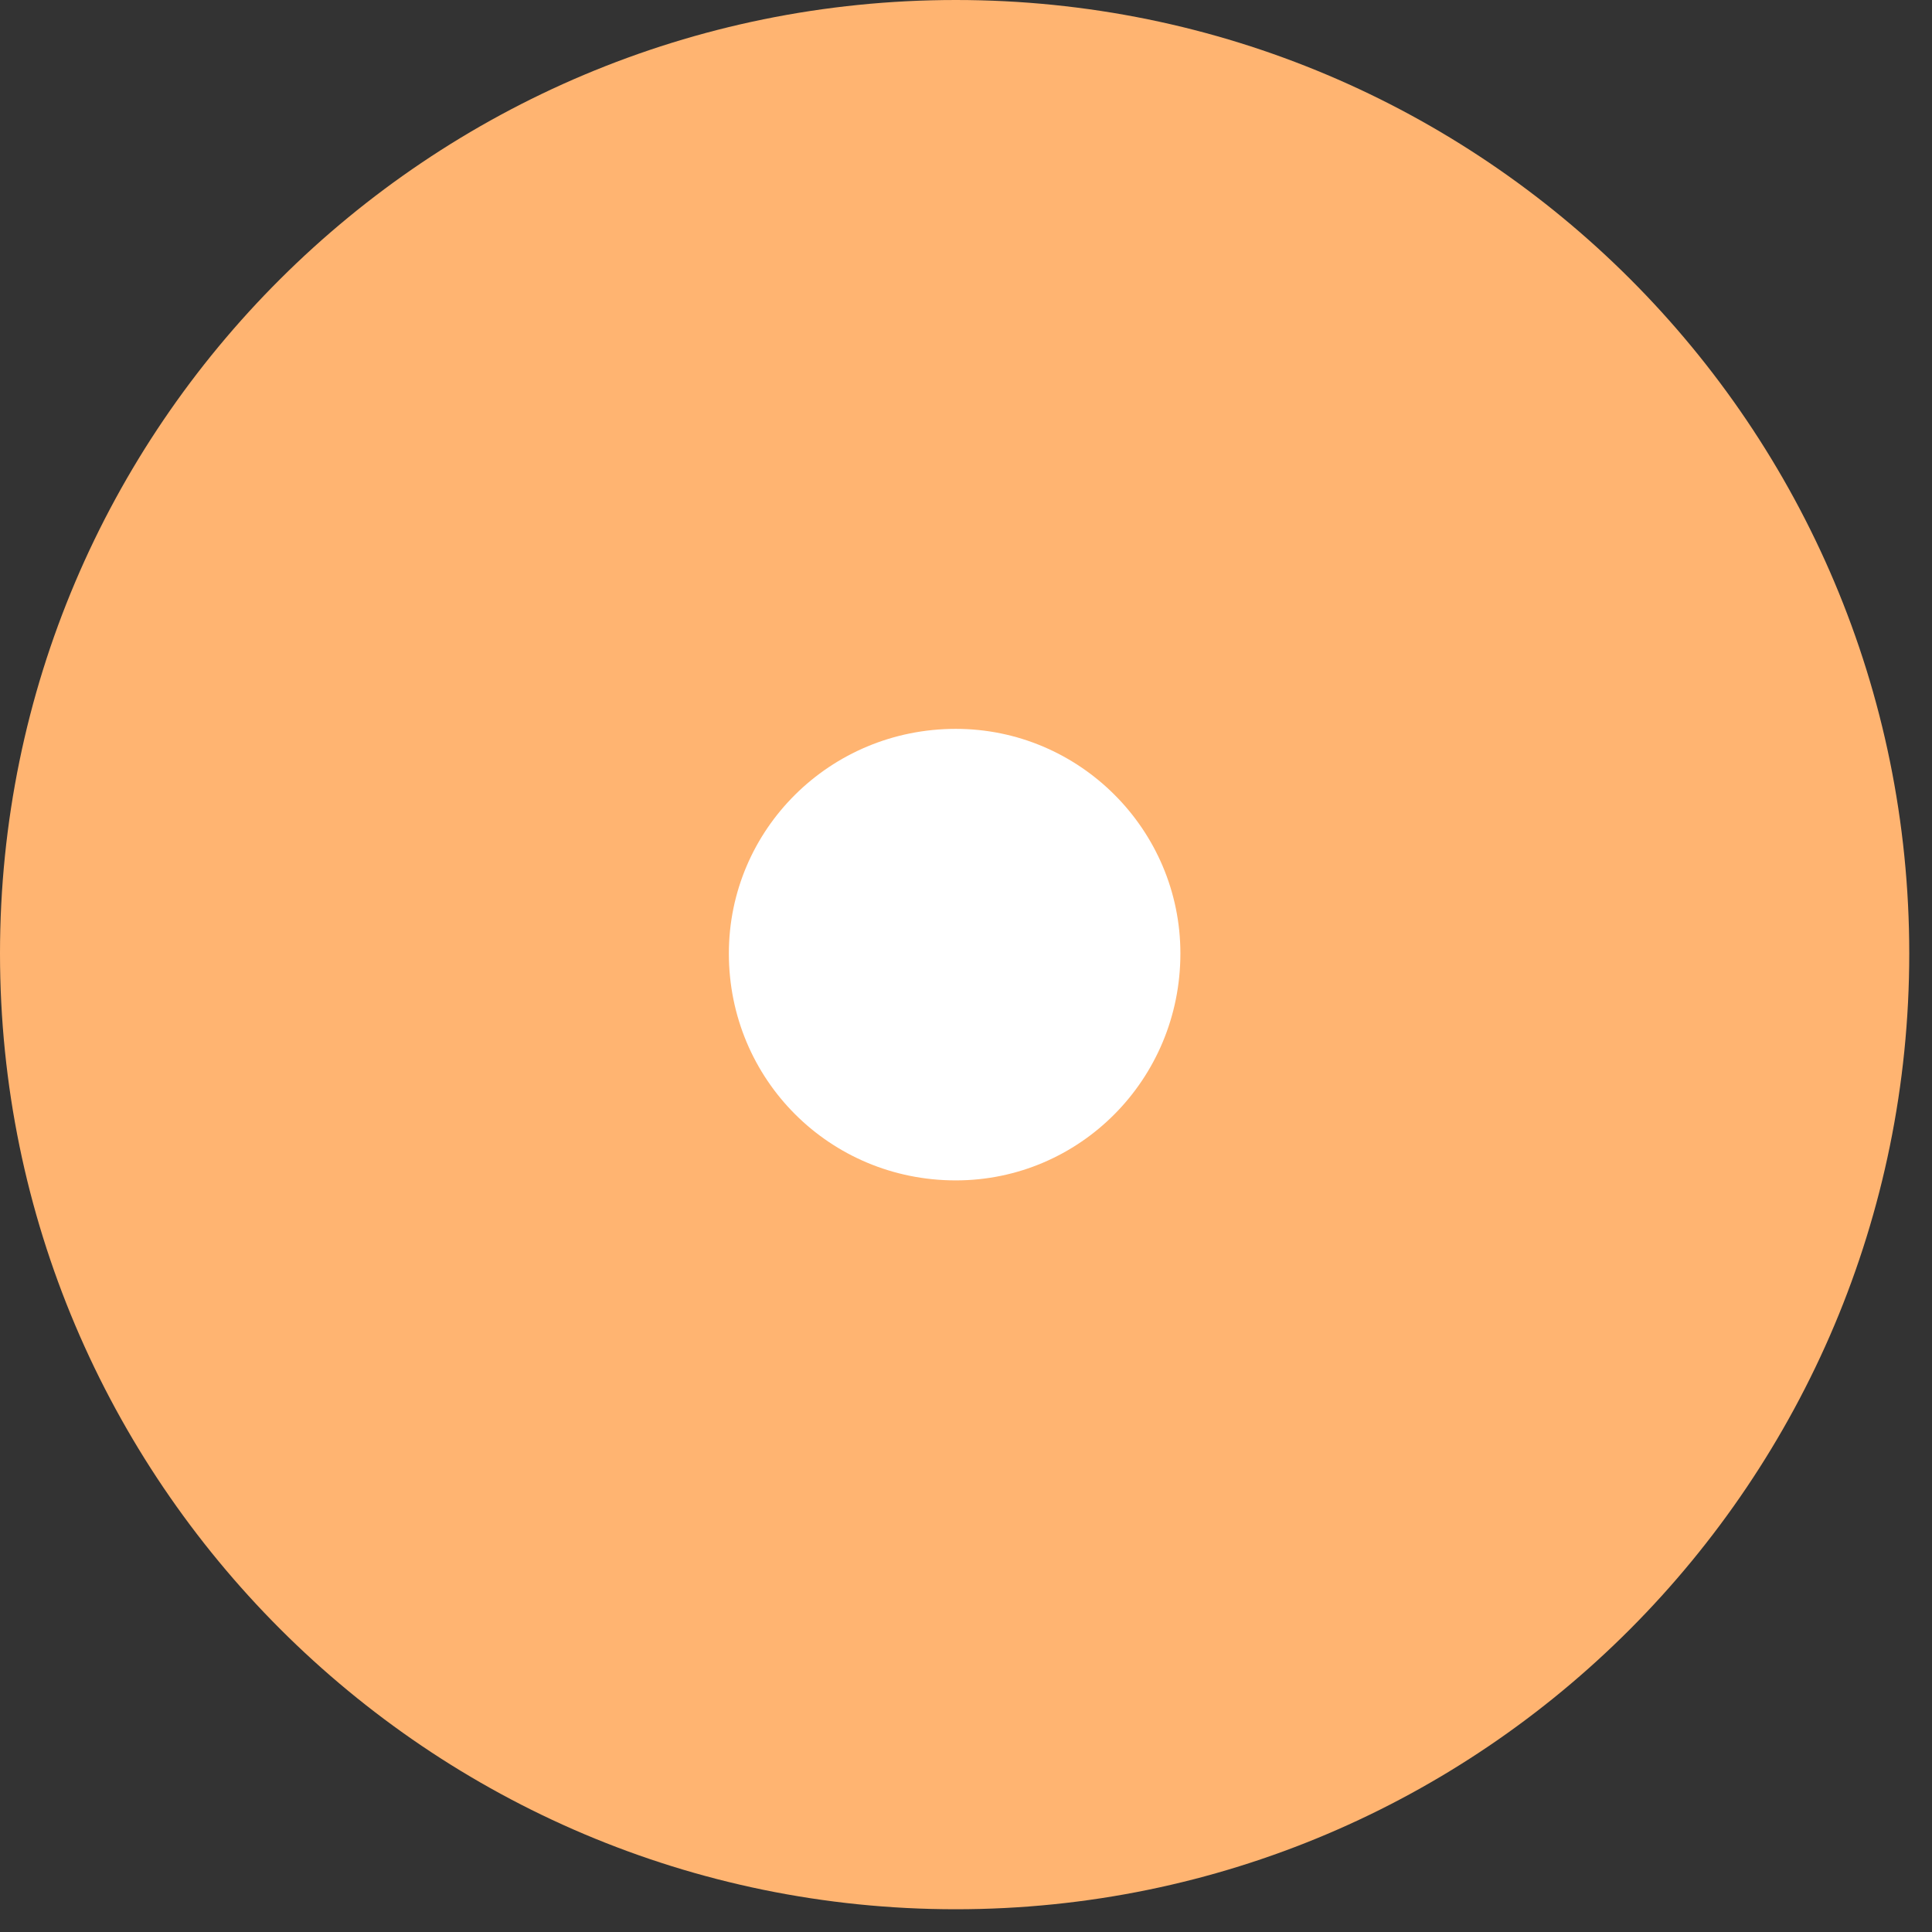
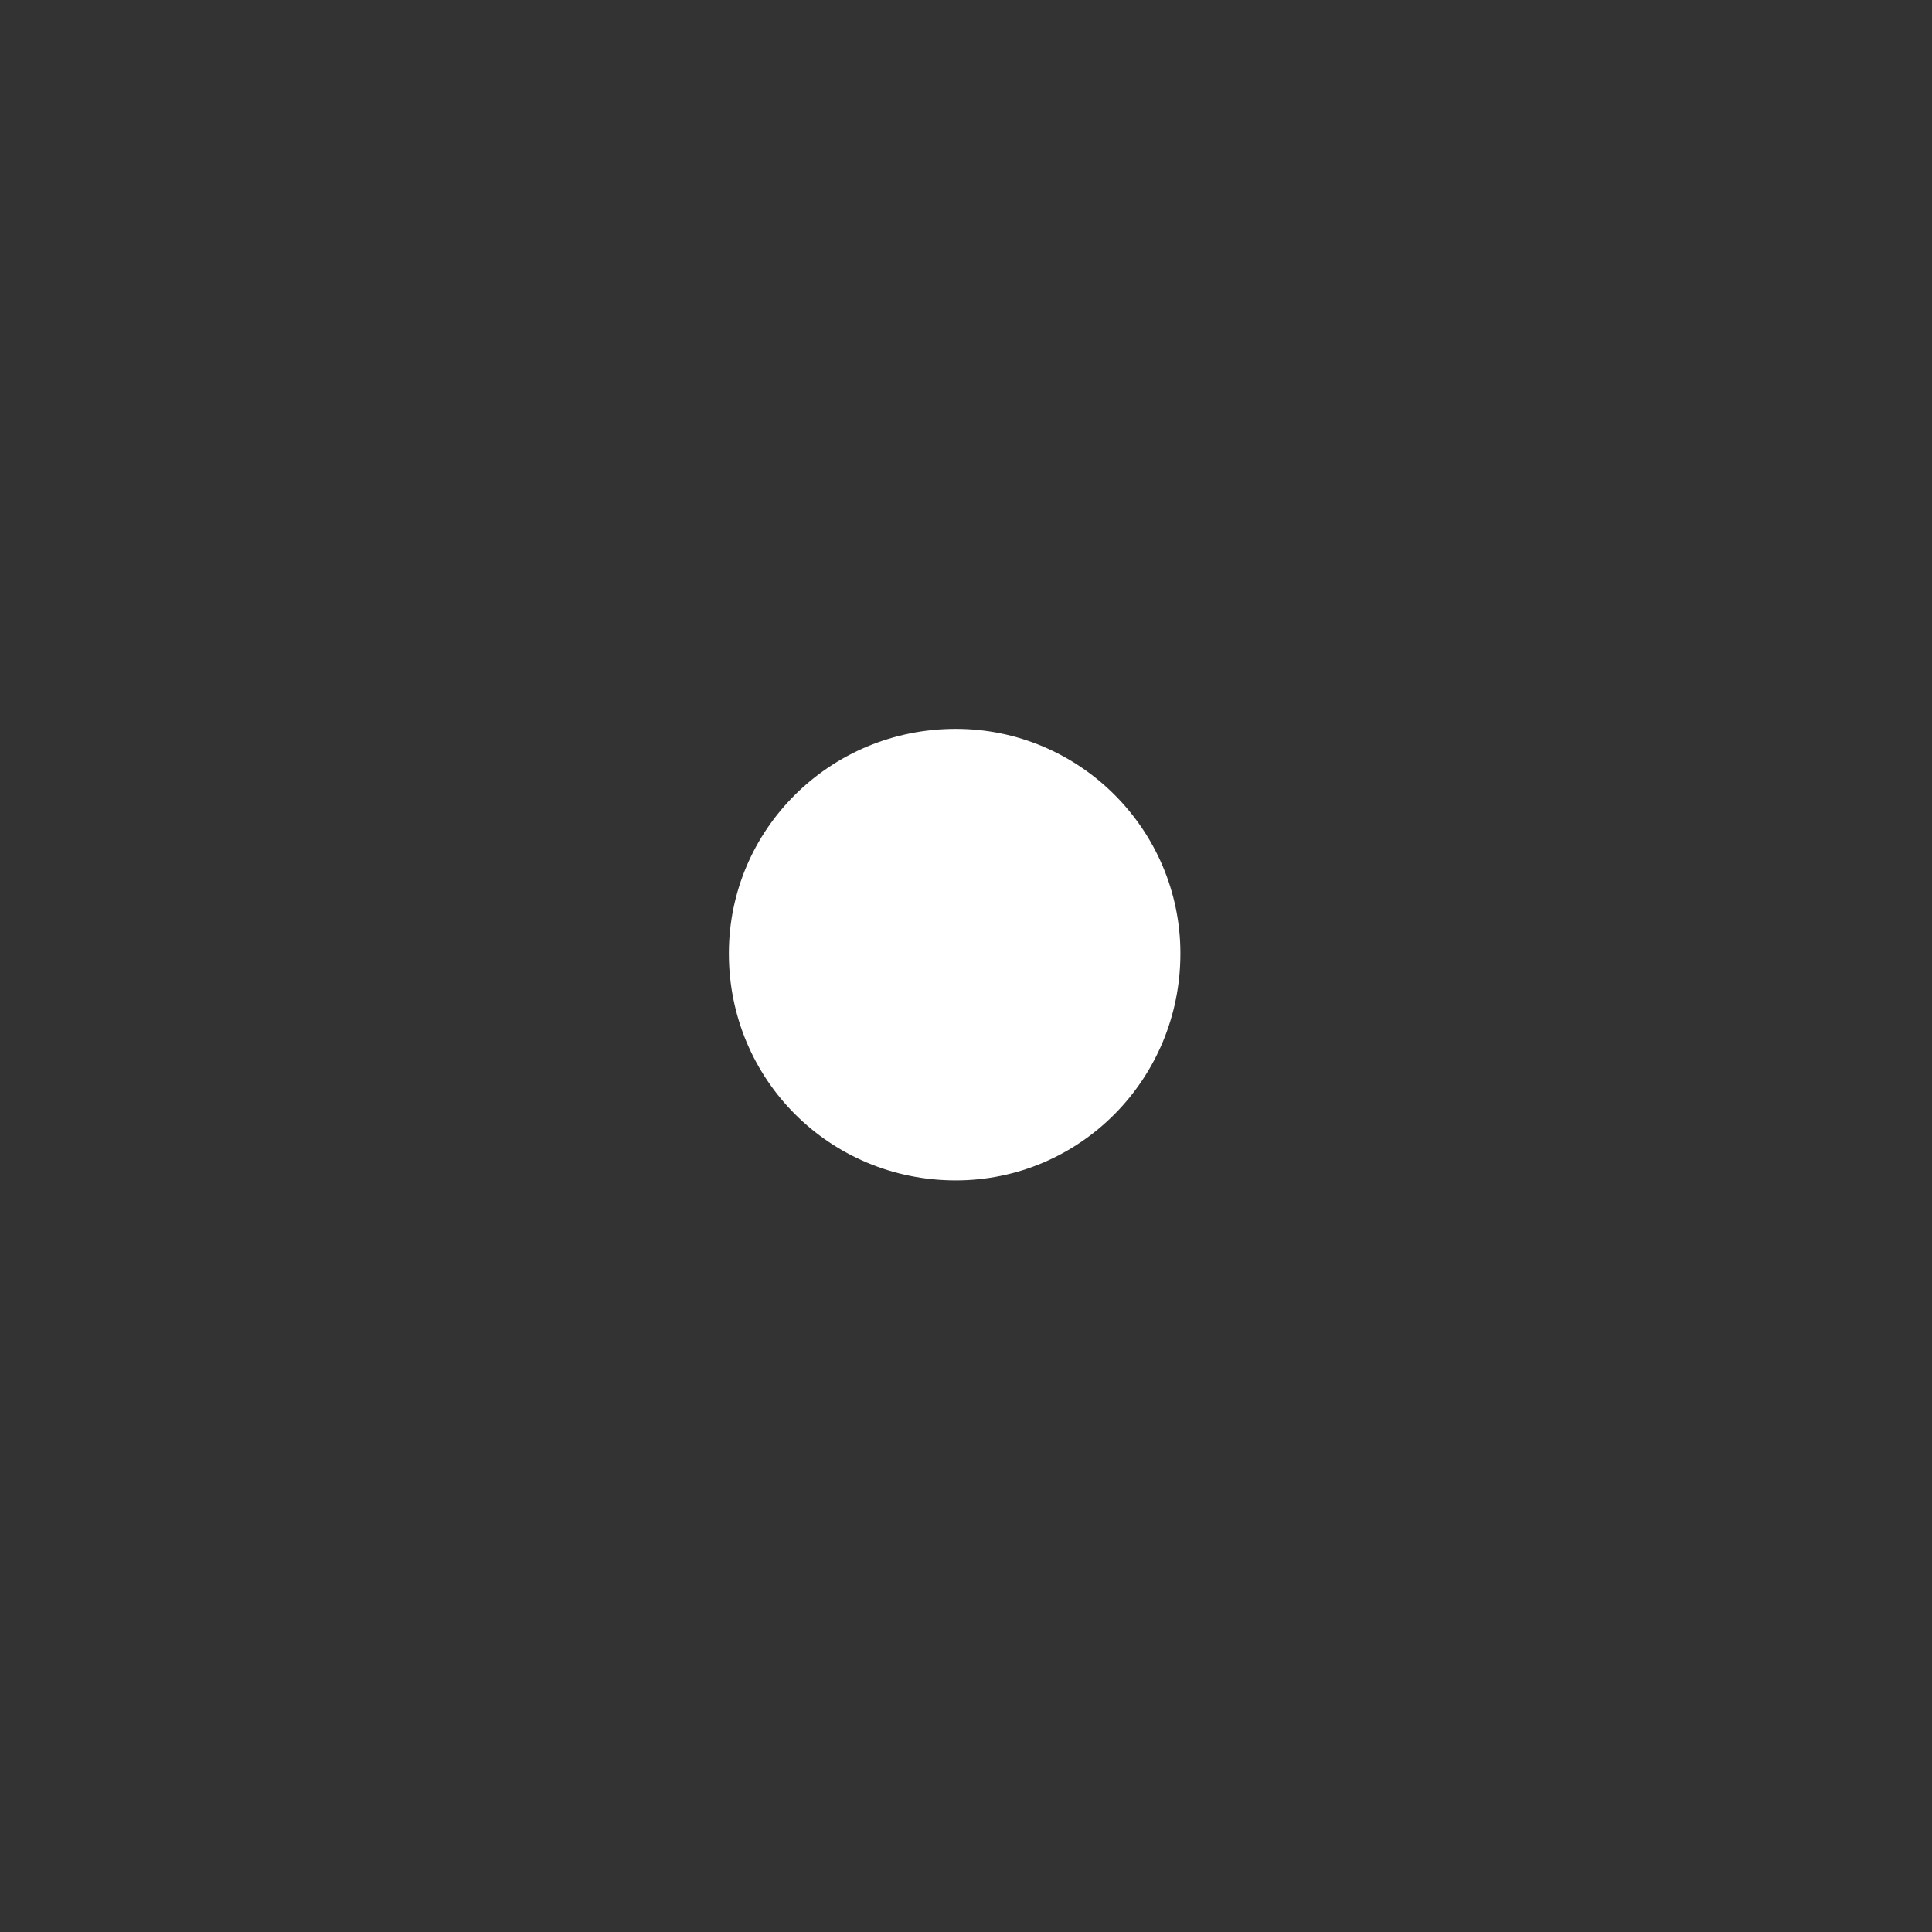
<svg xmlns="http://www.w3.org/2000/svg" width="66" height="66" viewBox="0 0 66 66" fill="none">
  <rect x="0" y="0" width="66" height="66" fill="#333333" stroke="none" />
-   <path d="M32.651 0C14.642 0 0 14.564 0 32.572C0 50.581 14.642 65.223 32.651 65.223C50.659 65.223 65.223 50.581 65.223 32.572C65.223 14.564 50.659 0 32.651 0Z" fill="#FFB471" />
  <path d="M32.651 24.899C28.345 24.899 24.899 28.344 24.899 32.572C24.899 36.879 28.345 40.324 32.651 40.324C36.879 40.324 40.324 36.879 40.324 32.572C40.324 28.344 36.879 24.899 32.651 24.899Z" fill="white" />
</svg>